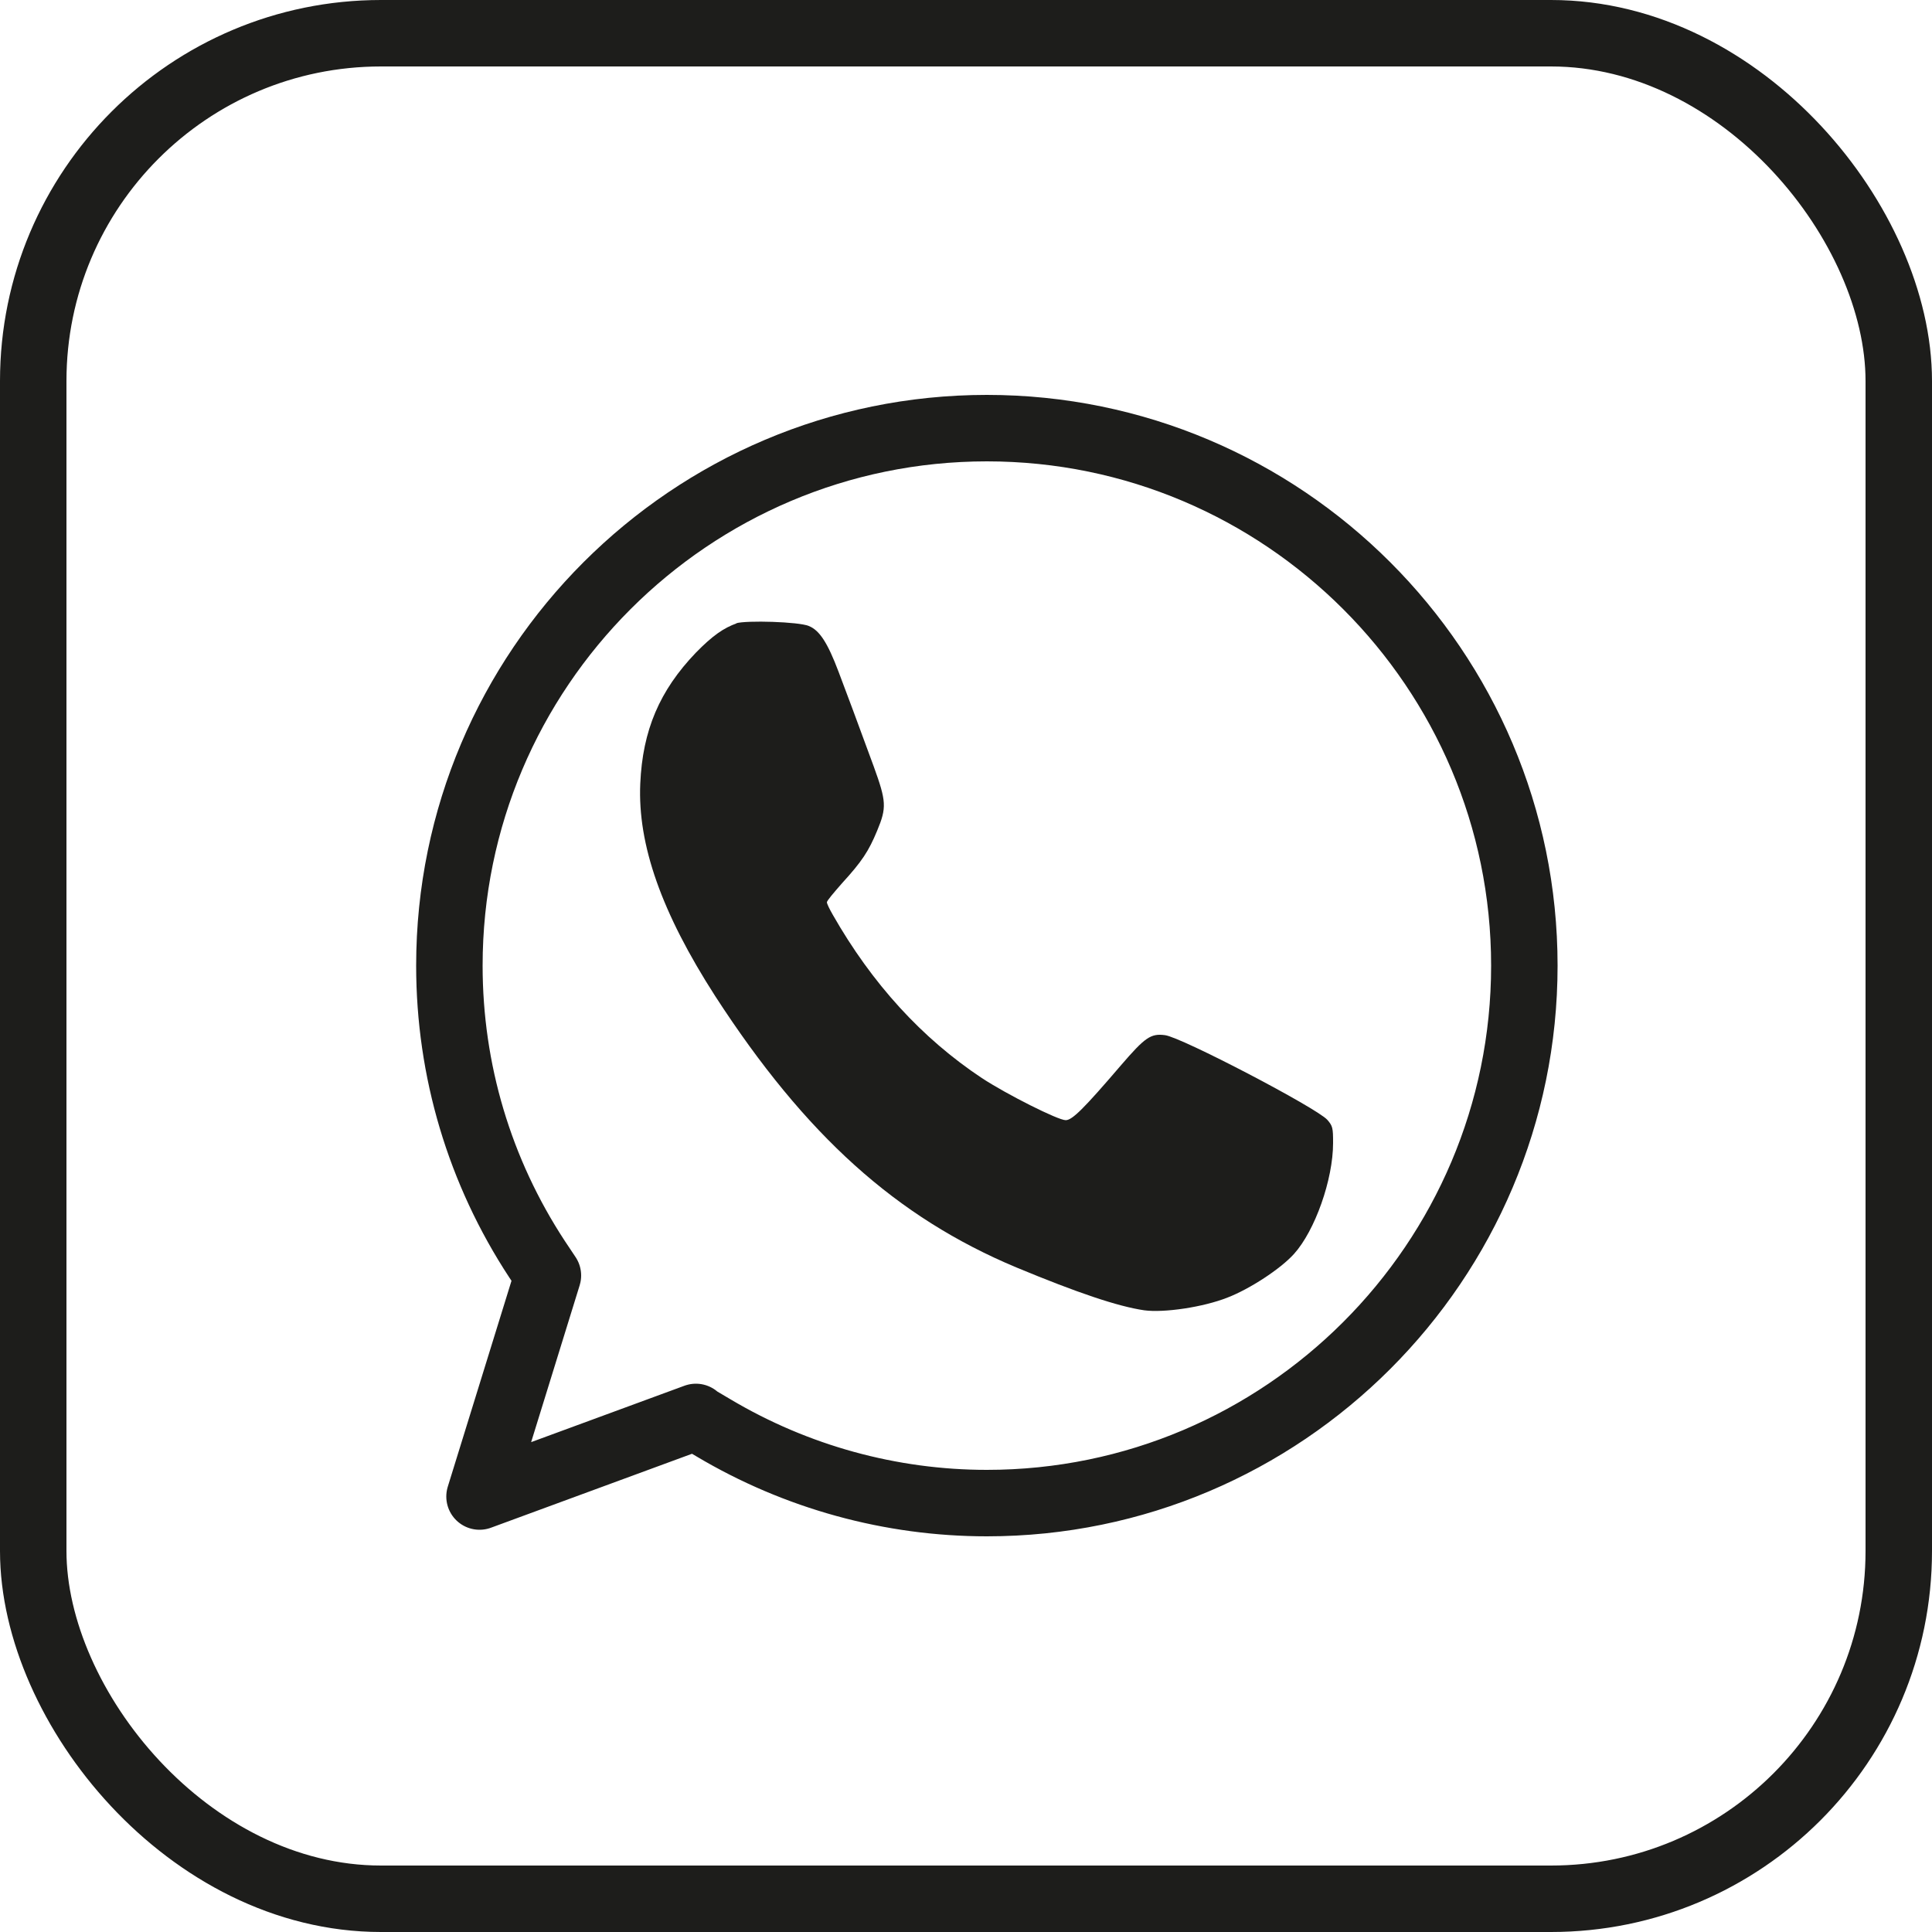
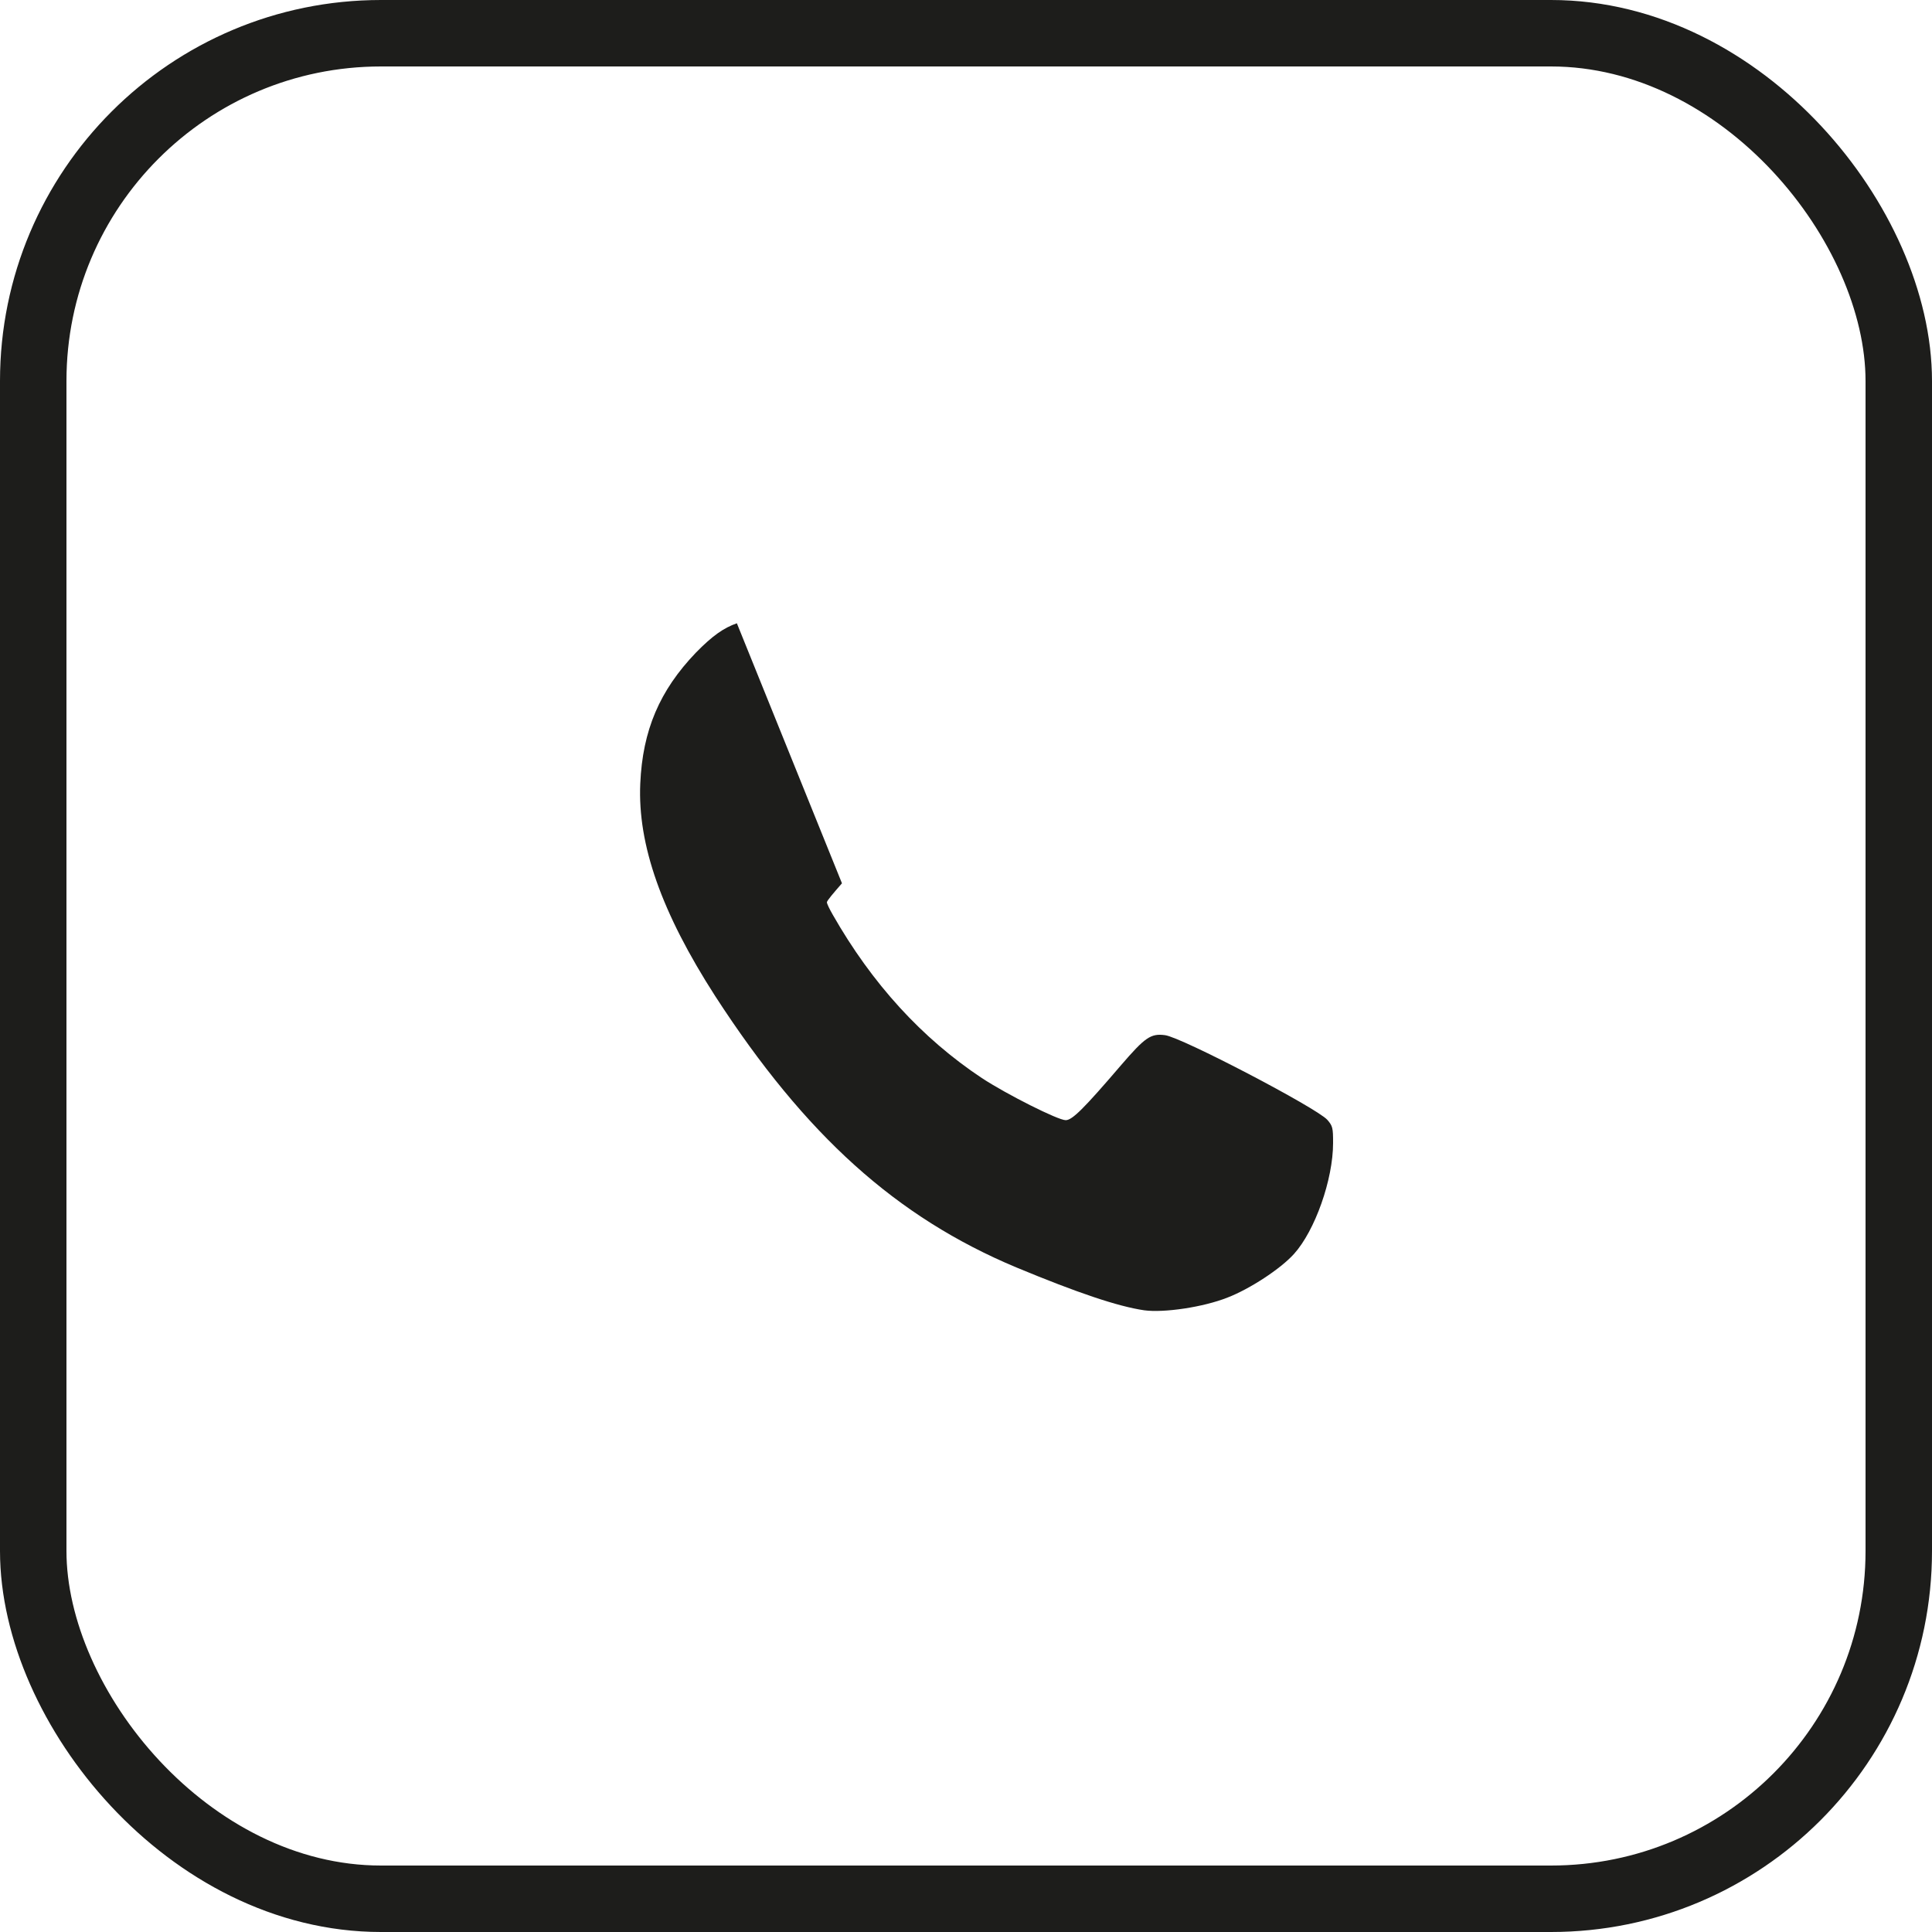
<svg xmlns="http://www.w3.org/2000/svg" id="Ebene_1" viewBox="0 0 50 50">
  <defs>
    <style>.cls-1,.cls-2{fill:none;}.cls-3{clip-path:url(#clippath);}.cls-4{fill:#1d1d1b;}.cls-2{stroke:#1d1d1b;stroke-linecap:round;stroke-linejoin:round;stroke-width:1.72px;}</style>
    <clipPath id="clippath">
      <rect class="cls-1" width="50" height="50" />
    </clipPath>
  </defs>
  <g class="cls-3">
-     <path class="cls-4" d="m19.07,16.13c-.34.12-.63.32-1.06.76-.94.98-1.38,2.01-1.44,3.39-.07,1.58.55,3.34,1.94,5.5,2.34,3.61,4.69,5.72,7.79,7.02,1.59.66,2.63,1.01,3.31,1.11.51.07,1.53-.08,2.16-.33.57-.22,1.37-.74,1.72-1.13.54-.6,1.01-1.92,1.01-2.87,0-.39-.01-.44-.15-.6-.28-.31-3.78-2.14-4.2-2.19-.37-.05-.52.06-1.14.78-.96,1.12-1.26,1.42-1.43,1.42-.2,0-1.53-.67-2.17-1.09-1.55-1.03-2.84-2.44-3.86-4.23-.08-.14-.15-.28-.15-.32s.18-.25.39-.49c.52-.57.69-.83.91-1.36.25-.6.24-.76-.09-1.67-.49-1.33-.64-1.74-.91-2.45-.28-.74-.49-1.07-.77-1.18-.26-.11-1.61-.15-1.88-.07" />
-     <path class="cls-2" d="m18.02,36.69l.44.26c2.15,1.28,4.6,1.95,7.08,1.95,7.67,0,13.91-6.24,13.91-13.91s-6.24-13.91-13.91-13.91-13.91,6.24-13.91,13.91c0,2.71.78,5.33,2.27,7.6l.28.42-1.77,5.72,5.6-2.06Z" />
+     <path class="cls-4" d="m19.07,16.13c-.34.12-.63.32-1.06.76-.94.98-1.38,2.01-1.44,3.39-.07,1.58.55,3.34,1.94,5.5,2.34,3.61,4.69,5.72,7.79,7.02,1.59.66,2.63,1.01,3.31,1.11.51.07,1.53-.08,2.16-.33.57-.22,1.37-.74,1.72-1.13.54-.6,1.01-1.92,1.01-2.87,0-.39-.01-.44-.15-.6-.28-.31-3.78-2.14-4.2-2.19-.37-.05-.52.06-1.14.78-.96,1.12-1.26,1.42-1.43,1.42-.2,0-1.53-.67-2.17-1.09-1.55-1.03-2.84-2.44-3.86-4.23-.08-.14-.15-.28-.15-.32s.18-.25.39-.49" />
    <rect class="cls-2" x=".86" y=".86" width="48.28" height="48.28" rx="9" ry="9" />
  </g>
</svg>